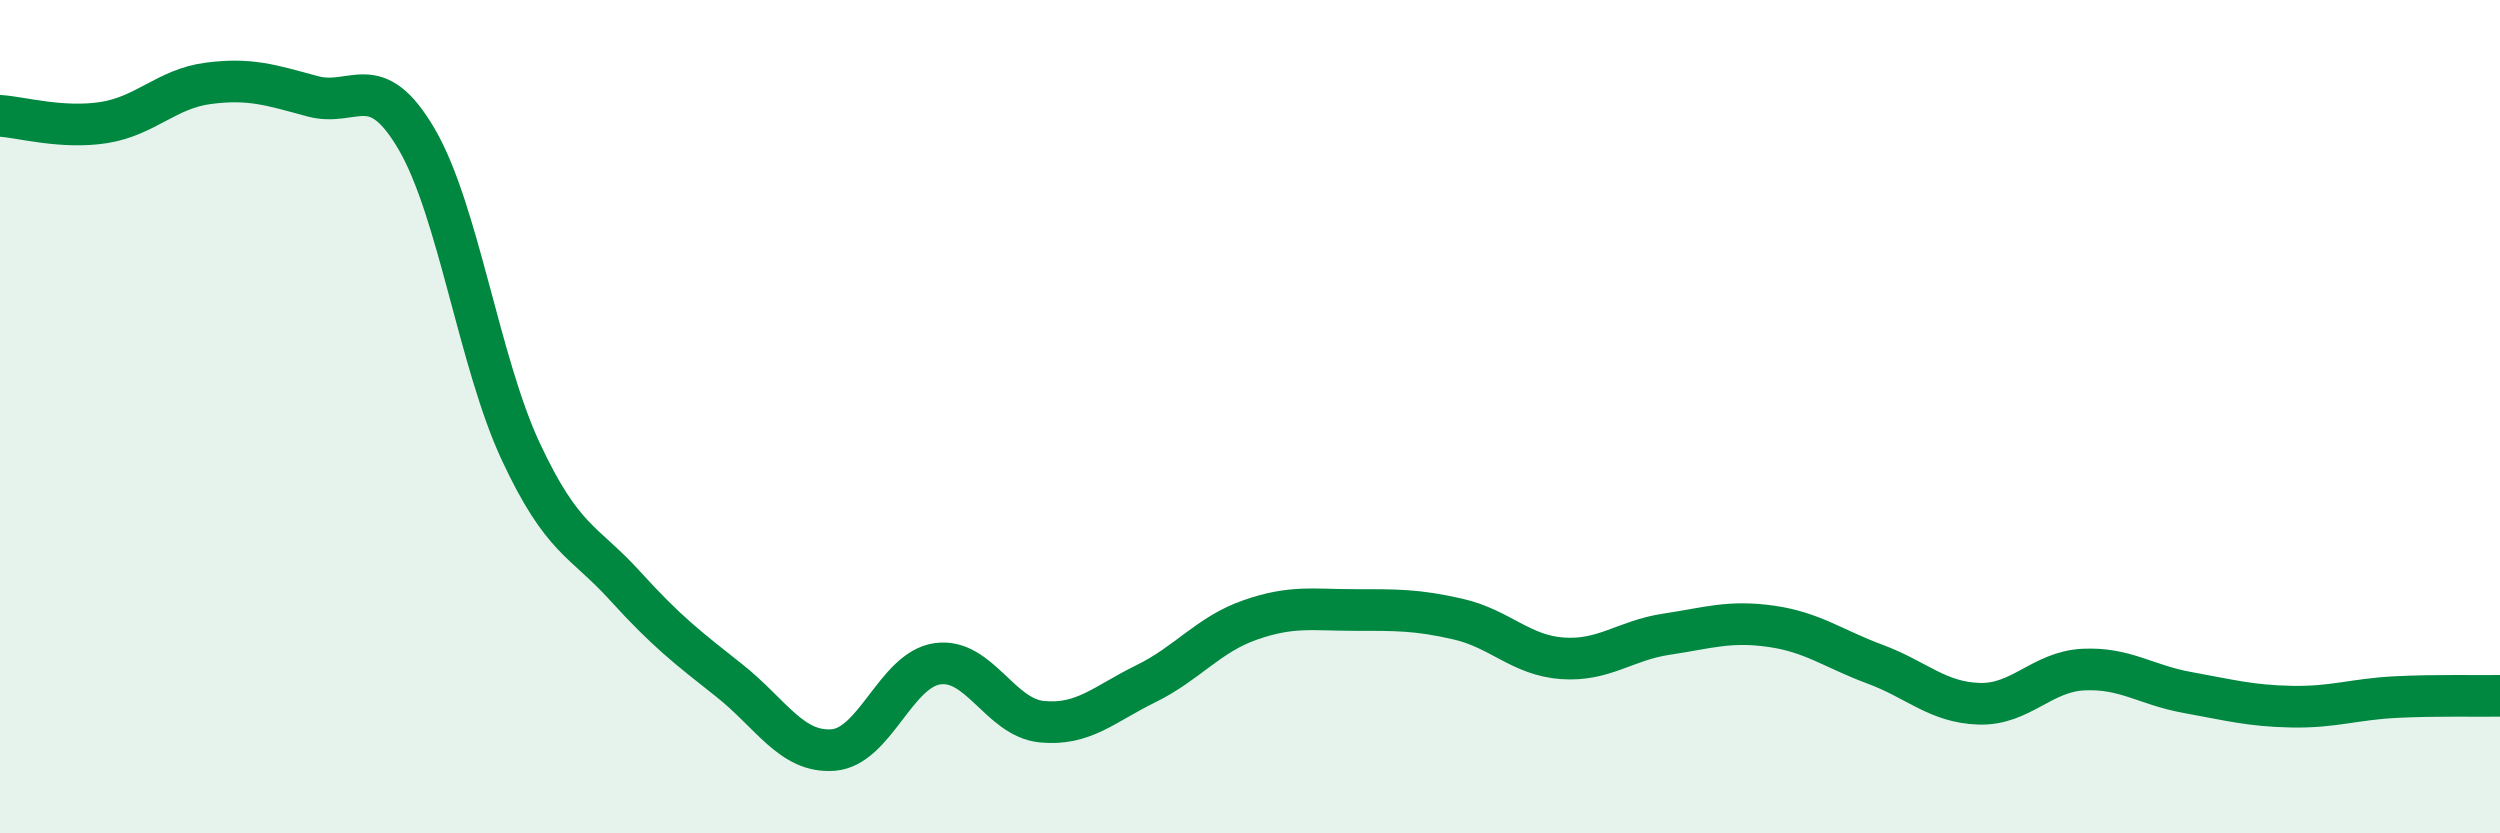
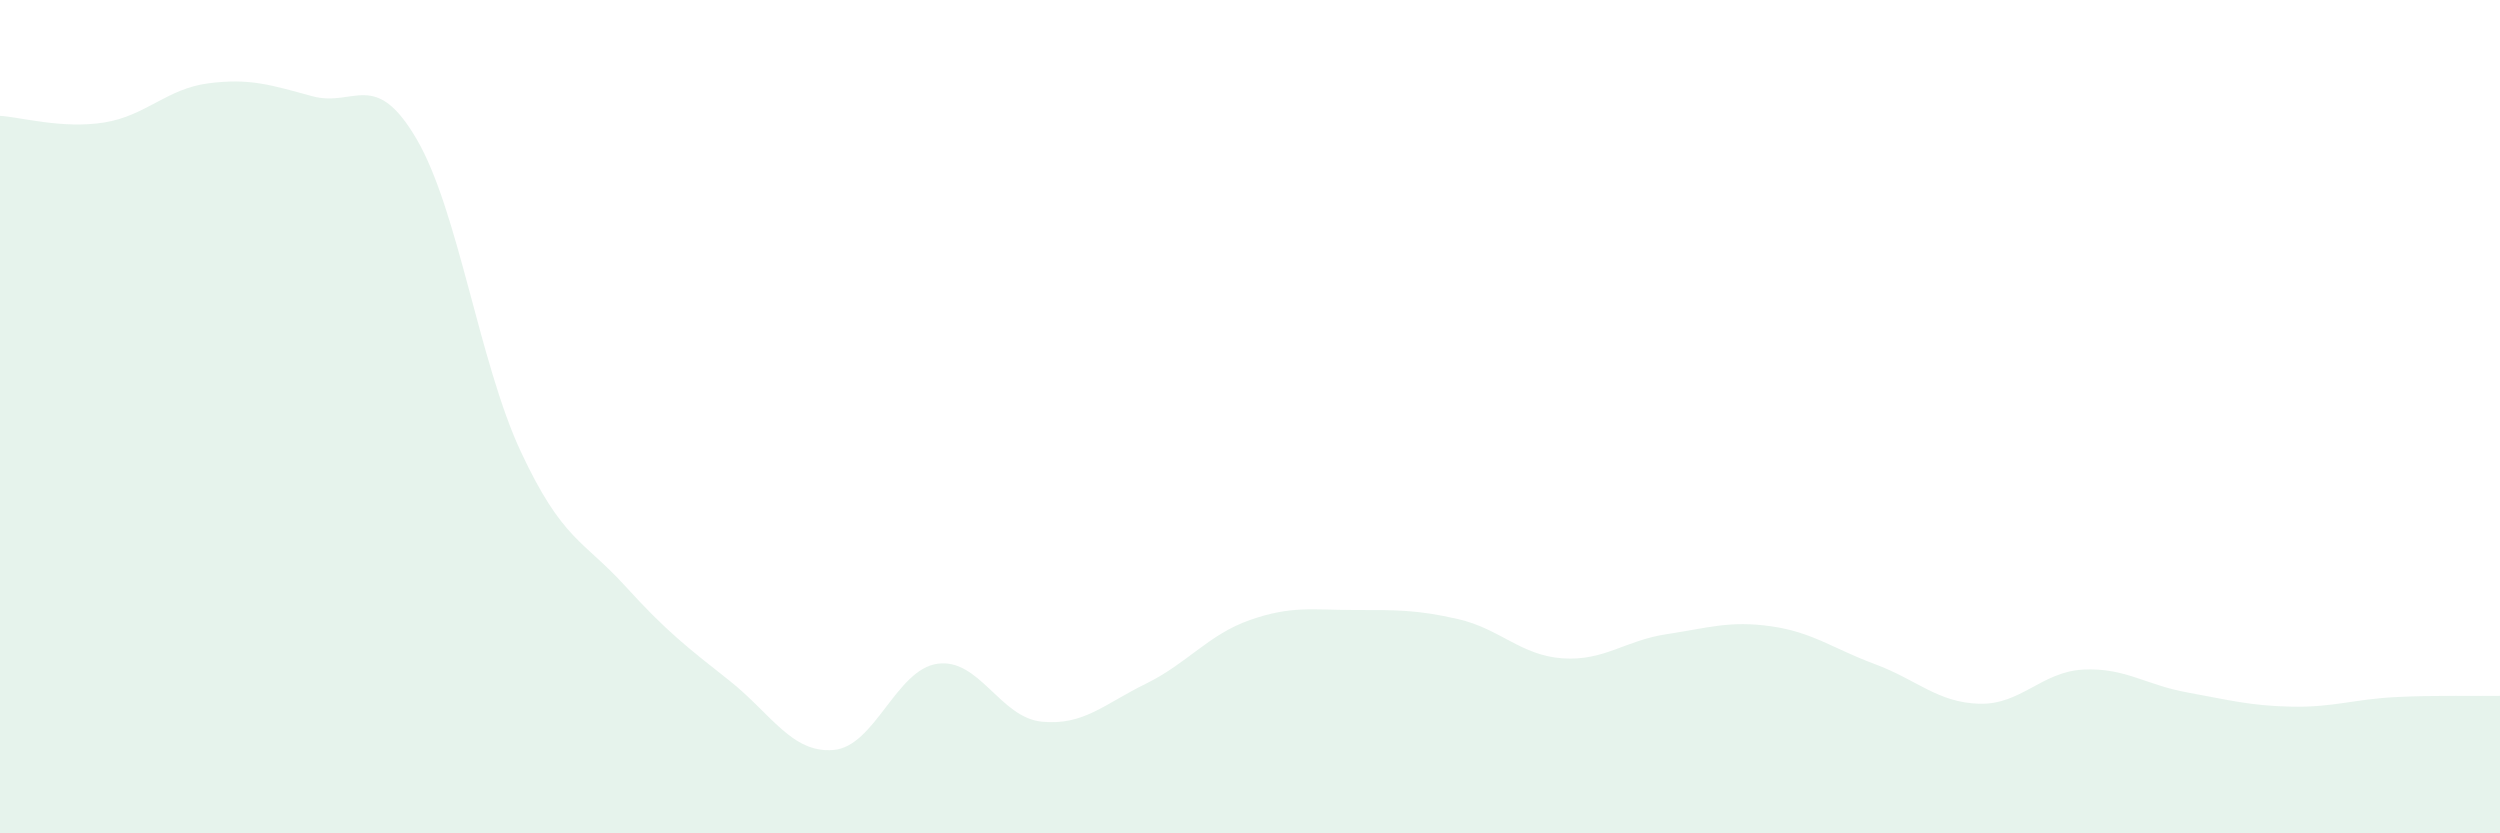
<svg xmlns="http://www.w3.org/2000/svg" width="60" height="20" viewBox="0 0 60 20">
  <path d="M 0,2.78 C 0.5,2.81 1.5,3.1 2.5,2.94 C 3.5,2.78 4,2.13 5,2 C 6,1.87 6.5,2.04 7.5,2.31 C 8.5,2.58 9,1.63 10,3.34 C 11,5.05 11.5,8.7 12.5,10.84 C 13.5,12.98 14,12.96 15,14.06 C 16,15.16 16.5,15.54 17.5,16.33 C 18.5,17.12 19,18.08 20,18 C 21,17.92 21.5,16.07 22.5,15.93 C 23.5,15.79 24,17.22 25,17.32 C 26,17.42 26.5,16.9 27.5,16.41 C 28.5,15.92 29,15.23 30,14.88 C 31,14.53 31.5,14.64 32.5,14.64 C 33.5,14.64 34,14.63 35,14.86 C 36,15.09 36.5,15.73 37.5,15.8 C 38.5,15.87 39,15.37 40,15.22 C 41,15.07 41.5,14.89 42.5,15.03 C 43.5,15.17 44,15.57 45,15.94 C 46,16.31 46.5,16.86 47.5,16.89 C 48.5,16.92 49,16.12 50,16.07 C 51,16.02 51.5,16.44 52.5,16.62 C 53.5,16.8 54,16.94 55,16.96 C 56,16.98 56.5,16.78 57.5,16.73 C 58.5,16.68 59.5,16.71 60,16.7L60 20L0 20Z" fill="#008740" opacity="0.1" stroke-linecap="round" stroke-linejoin="round" />
-   <path d="M 0,2.78 C 0.5,2.81 1.5,3.1 2.5,2.94 C 3.5,2.78 4,2.13 5,2 C 6,1.87 6.5,2.04 7.5,2.31 C 8.5,2.58 9,1.63 10,3.34 C 11,5.05 11.5,8.7 12.5,10.84 C 13.5,12.98 14,12.96 15,14.06 C 16,15.16 16.5,15.54 17.5,16.33 C 18.5,17.12 19,18.08 20,18 C 21,17.92 21.5,16.07 22.5,15.93 C 23.5,15.79 24,17.22 25,17.32 C 26,17.42 26.5,16.9 27.5,16.41 C 28.5,15.92 29,15.23 30,14.88 C 31,14.53 31.5,14.64 32.5,14.64 C 33.5,14.64 34,14.63 35,14.86 C 36,15.09 36.5,15.73 37.5,15.8 C 38.5,15.87 39,15.37 40,15.22 C 41,15.07 41.5,14.89 42.5,15.03 C 43.5,15.17 44,15.57 45,15.94 C 46,16.31 46.5,16.86 47.5,16.89 C 48.5,16.92 49,16.12 50,16.07 C 51,16.02 51.5,16.44 52.5,16.62 C 53.5,16.8 54,16.94 55,16.96 C 56,16.98 56.5,16.78 57.5,16.73 C 58.5,16.68 59.5,16.71 60,16.7" stroke="#008740" stroke-width="1" fill="none" stroke-linecap="round" stroke-linejoin="round" />
</svg>